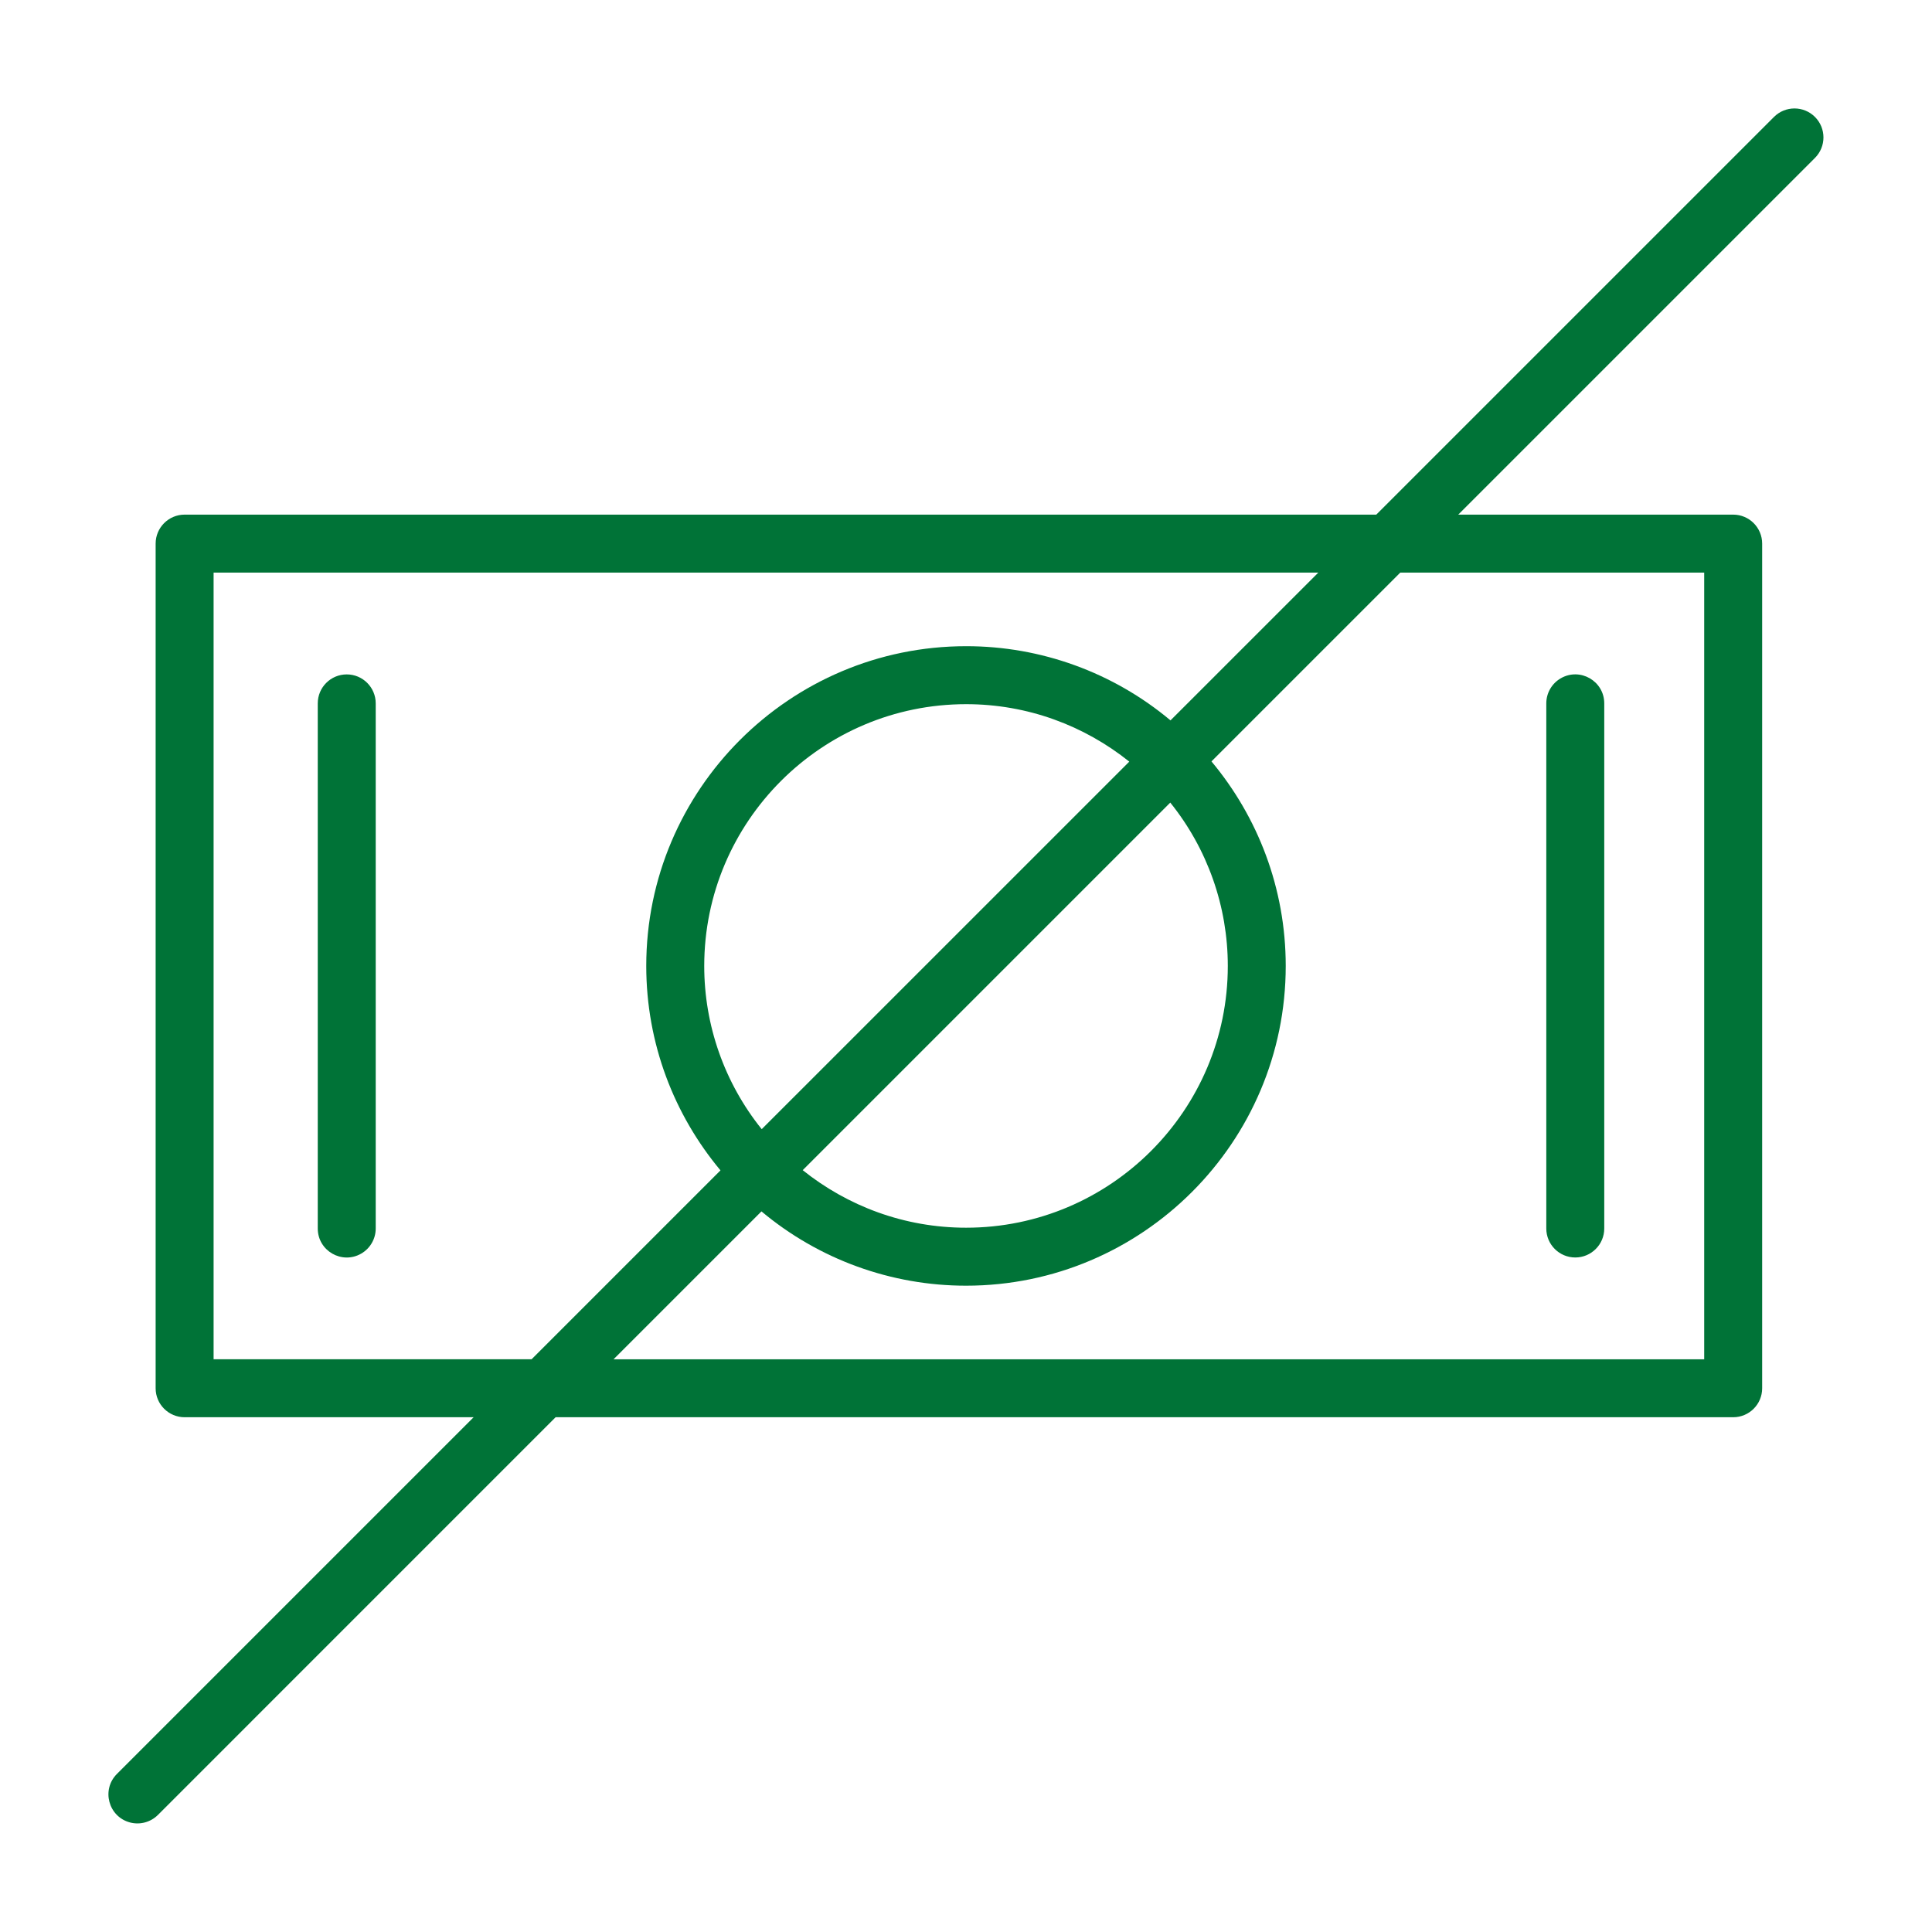
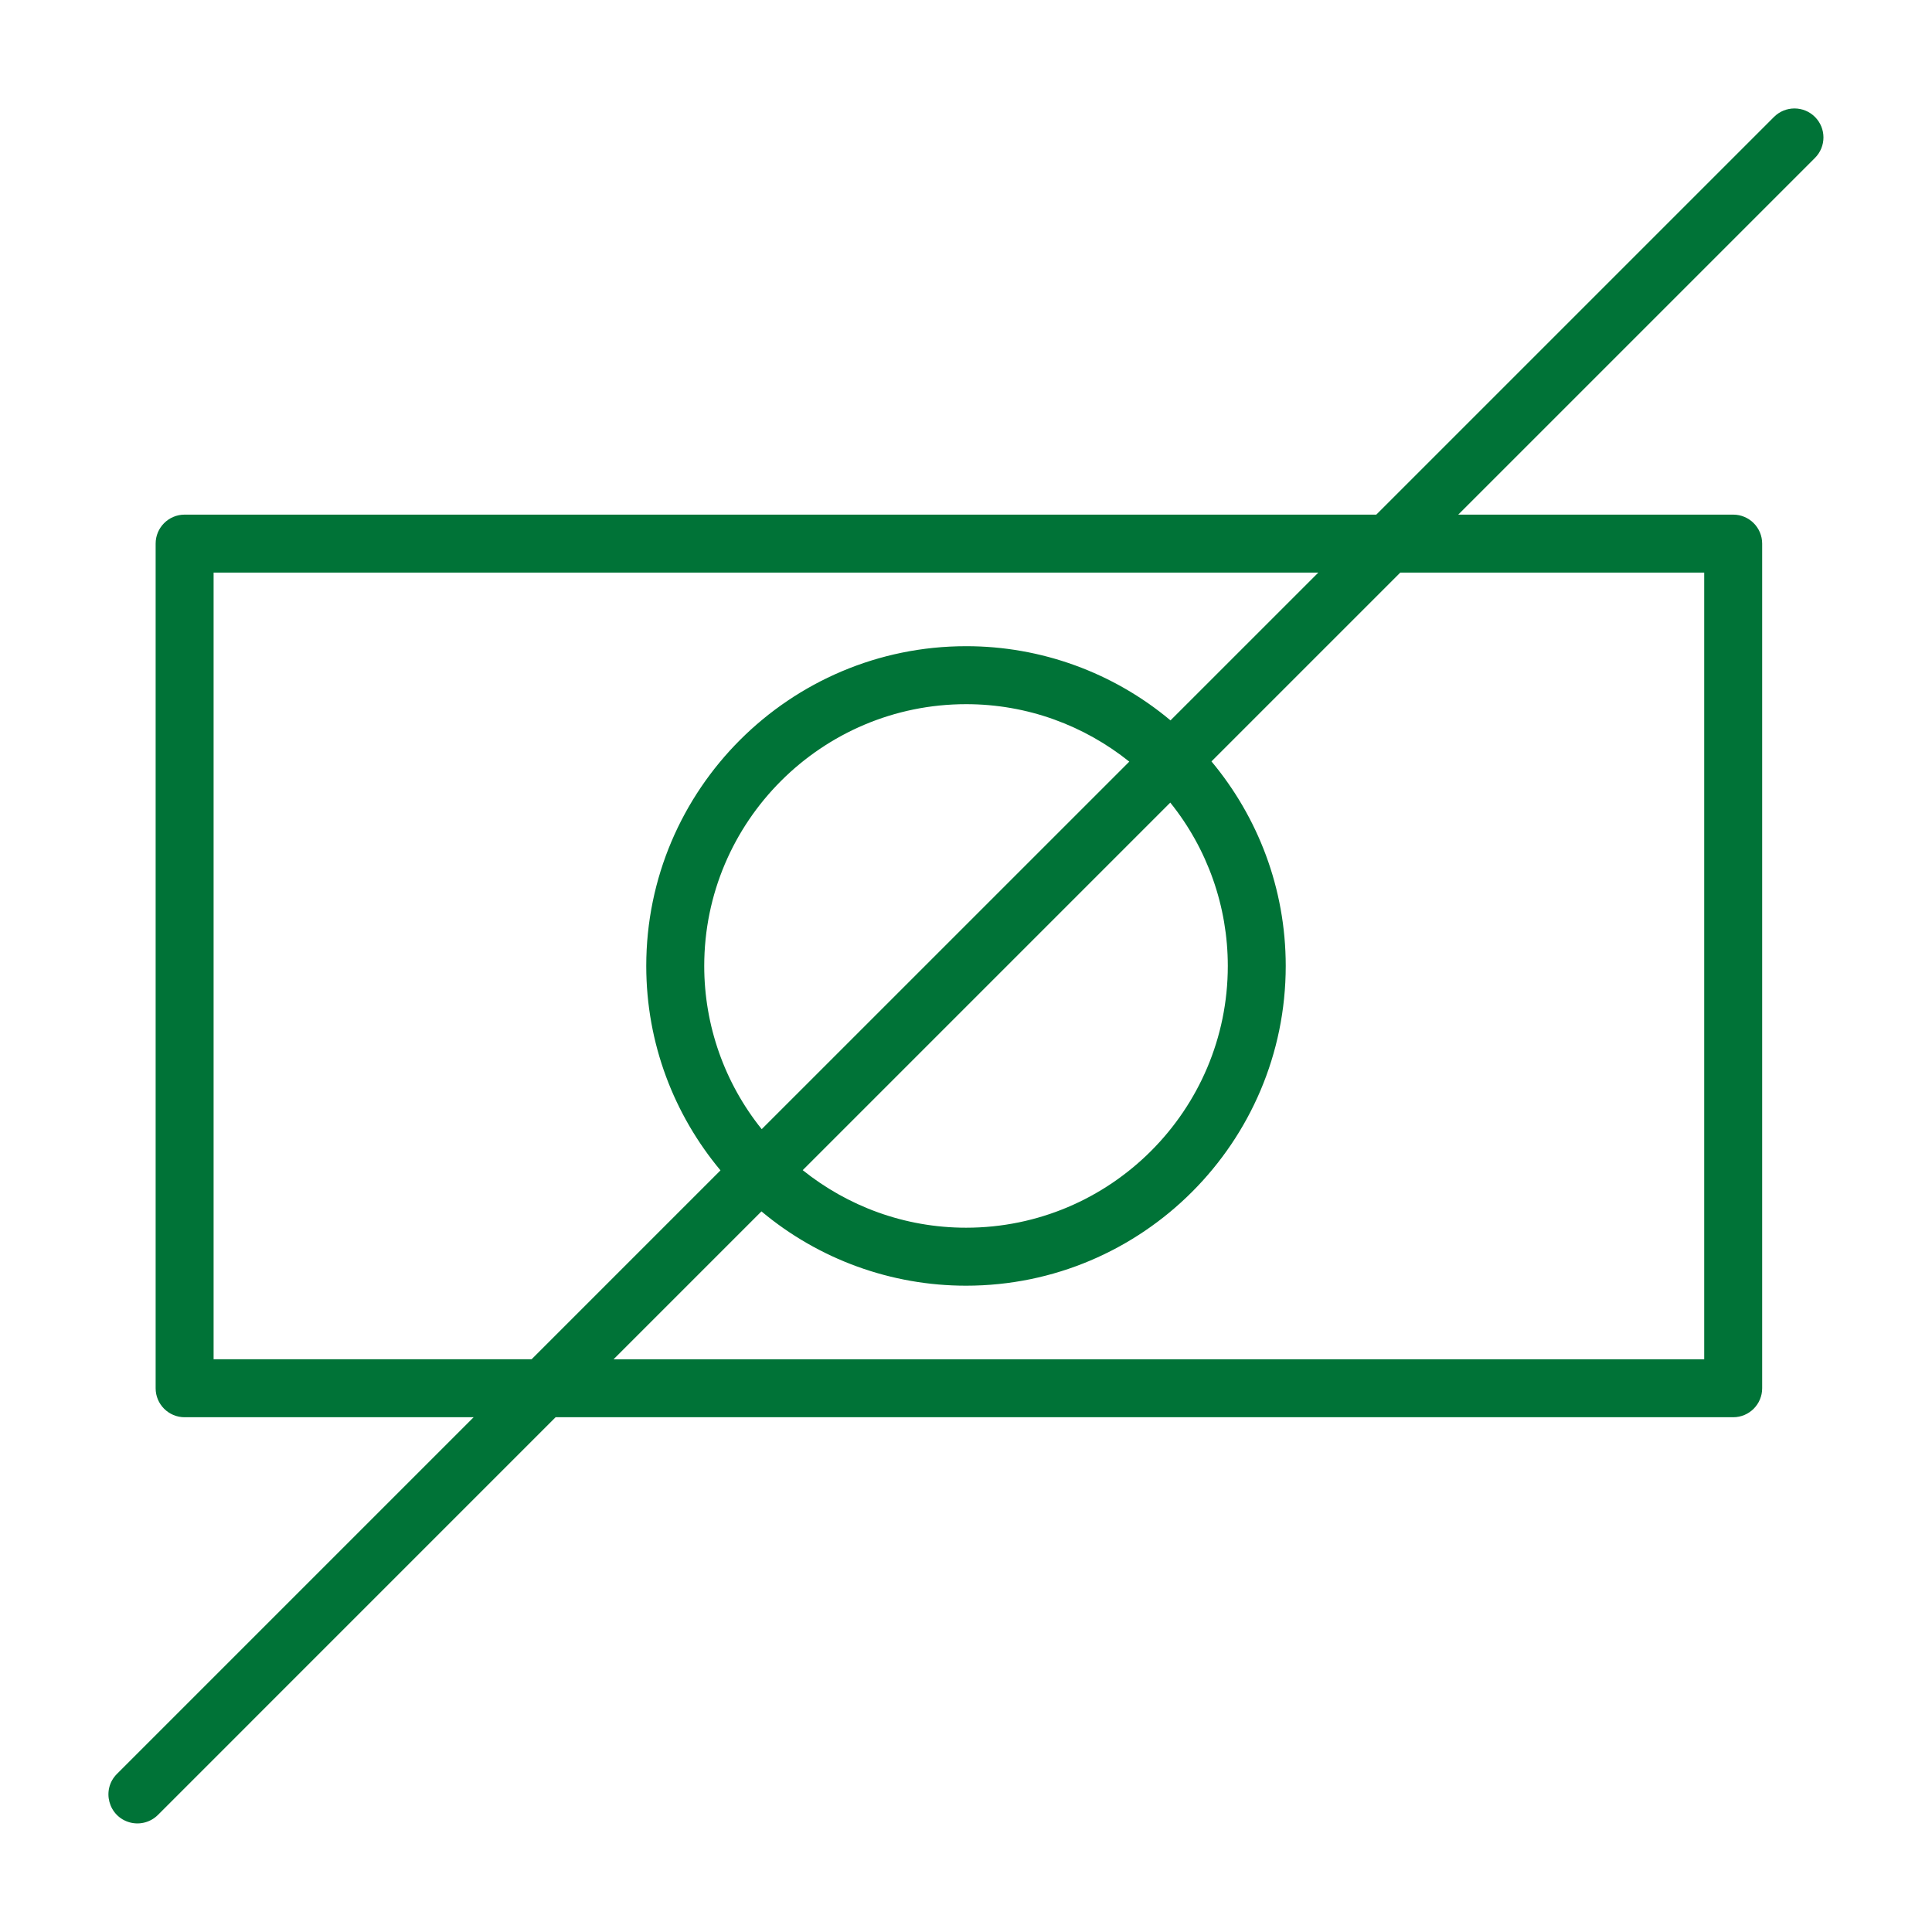
<svg xmlns="http://www.w3.org/2000/svg" viewBox="0 0 100.00 100.00" data-guides="{&quot;vertical&quot;:[],&quot;horizontal&quot;:[]}">
  <defs />
-   <path fill="#007337" stroke="none" fill-opacity="1" stroke-width="1" stroke-opacity="1" color="rgb(51, 51, 51)" fill-rule="evenodd" id="tSvg15c38da3e9c" title="Path 4" d="M17.947 34.907C17.119 34.907 16.447 35.578 16.447 36.407C16.447 45.467 16.447 54.527 16.447 63.587C16.447 64.742 17.697 65.463 18.697 64.886C19.161 64.618 19.447 64.123 19.447 63.587C19.447 54.527 19.447 45.467 19.447 36.407C19.447 35.578 18.775 34.907 17.947 34.907ZM81.536 65.087C82.364 65.087 83.036 64.415 83.036 63.587C83.036 54.527 83.036 45.467 83.036 36.407C83.036 35.252 81.786 34.531 80.786 35.108C80.322 35.376 80.036 35.871 80.036 36.407C80.036 45.467 80.036 54.527 80.036 63.587C80.036 64.415 80.707 65.087 81.536 65.087Z" />
  <path fill="#007337" stroke="none" fill-opacity="1" stroke-width="1" stroke-opacity="1" color="rgb(51, 51, 51)" fill-rule="evenodd" id="tSvg13036ffbad0" title="Path 5" d="M93.942 6.053C93.356 5.467 92.407 5.467 91.821 6.053C84.959 12.914 78.097 19.776 71.236 26.637C50.676 26.637 30.116 26.637 9.556 26.637C8.728 26.637 8.056 27.309 8.056 28.137C8.056 42.71 8.056 57.283 8.056 71.856C8.056 72.685 8.728 73.356 9.556 73.356C14.543 73.356 19.529 73.356 24.515 73.356C18.361 79.51 12.207 85.664 6.053 91.818C5.236 92.635 5.61 94.029 6.725 94.329C7.243 94.467 7.795 94.319 8.175 93.94C15.036 87.079 21.897 80.218 28.758 73.356C49.075 73.356 69.392 73.356 89.709 73.356C90.538 73.356 91.209 72.685 91.209 71.856C91.209 57.283 91.209 42.71 91.209 28.137C91.209 27.309 90.538 26.637 89.709 26.637C84.966 26.637 80.222 26.637 75.478 26.637C81.633 20.483 87.787 14.328 93.942 8.174C94.528 7.588 94.528 6.638 93.942 6.053ZM11.056 70.357C11.056 56.783 11.056 43.21 11.056 29.637C30.116 29.637 49.176 29.637 68.236 29.637C65.686 32.187 63.135 34.737 60.585 37.287C57.619 34.803 53.874 33.444 50.006 33.447C40.877 33.447 33.45 40.87 33.45 49.996C33.45 54.018 34.896 57.707 37.292 60.578C34.033 63.837 30.774 67.096 27.515 70.355C22.029 70.355 16.543 70.355 11.056 70.355C11.056 70.355 11.056 70.356 11.056 70.357ZM39.426 58.446C37.5 56.052 36.45 53.07 36.451 49.997C36.451 42.525 42.531 36.448 50.007 36.448C53.201 36.448 56.133 37.566 58.452 39.422C52.11 45.763 45.769 52.105 39.426 58.446ZM60.573 41.542C62.501 43.938 63.552 46.922 63.551 49.997C63.551 57.468 57.475 63.546 50.007 63.546C46.808 63.546 43.869 62.426 41.548 60.567C47.89 54.226 54.232 47.884 60.573 41.542ZM88.209 29.637C88.209 43.21 88.209 56.783 88.209 70.357C69.391 70.357 50.574 70.357 31.757 70.357C34.309 67.805 36.861 65.253 39.413 62.701C42.382 65.188 46.132 66.549 50.005 66.547C59.127 66.547 66.549 59.123 66.549 49.998C66.549 45.973 65.102 42.281 62.705 39.41C65.962 36.152 69.219 32.895 72.477 29.638C77.721 29.638 82.965 29.638 88.209 29.638C88.209 29.638 88.209 29.637 88.209 29.637Z" />
</svg>